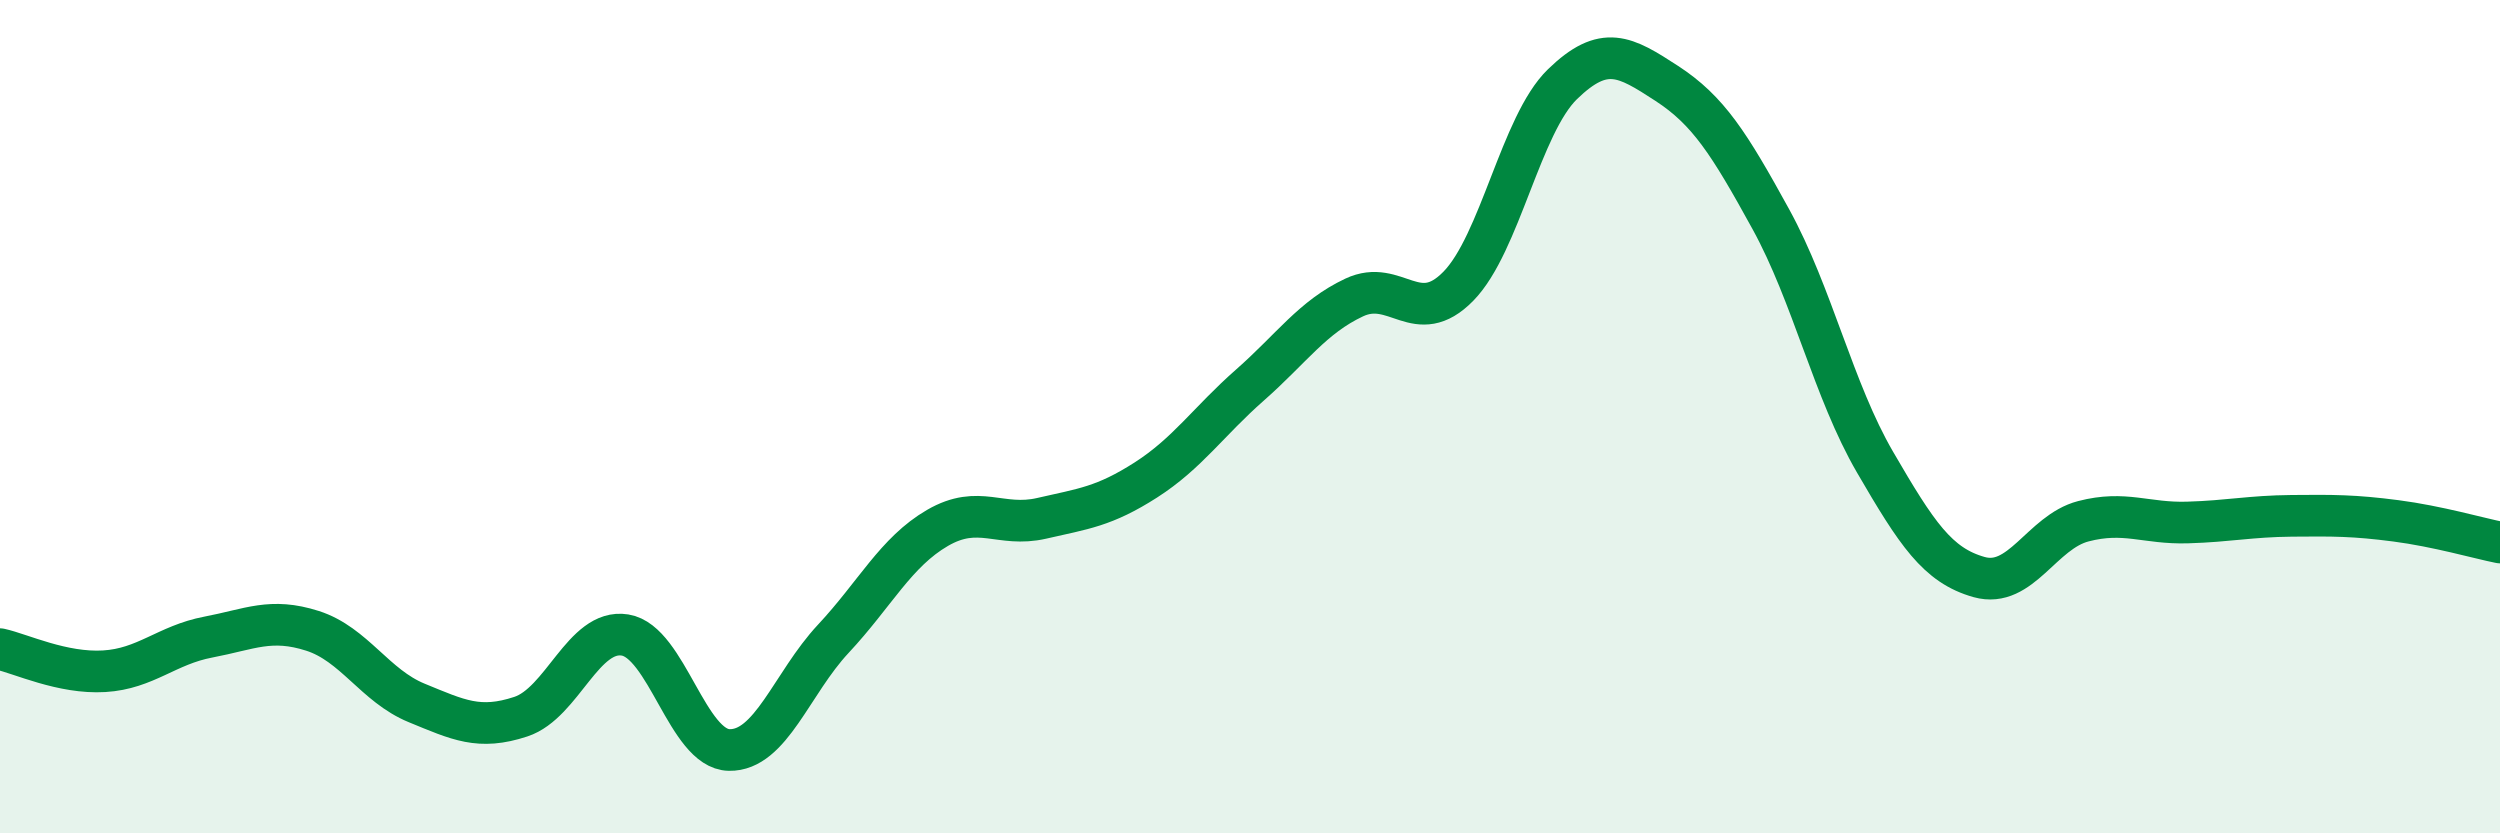
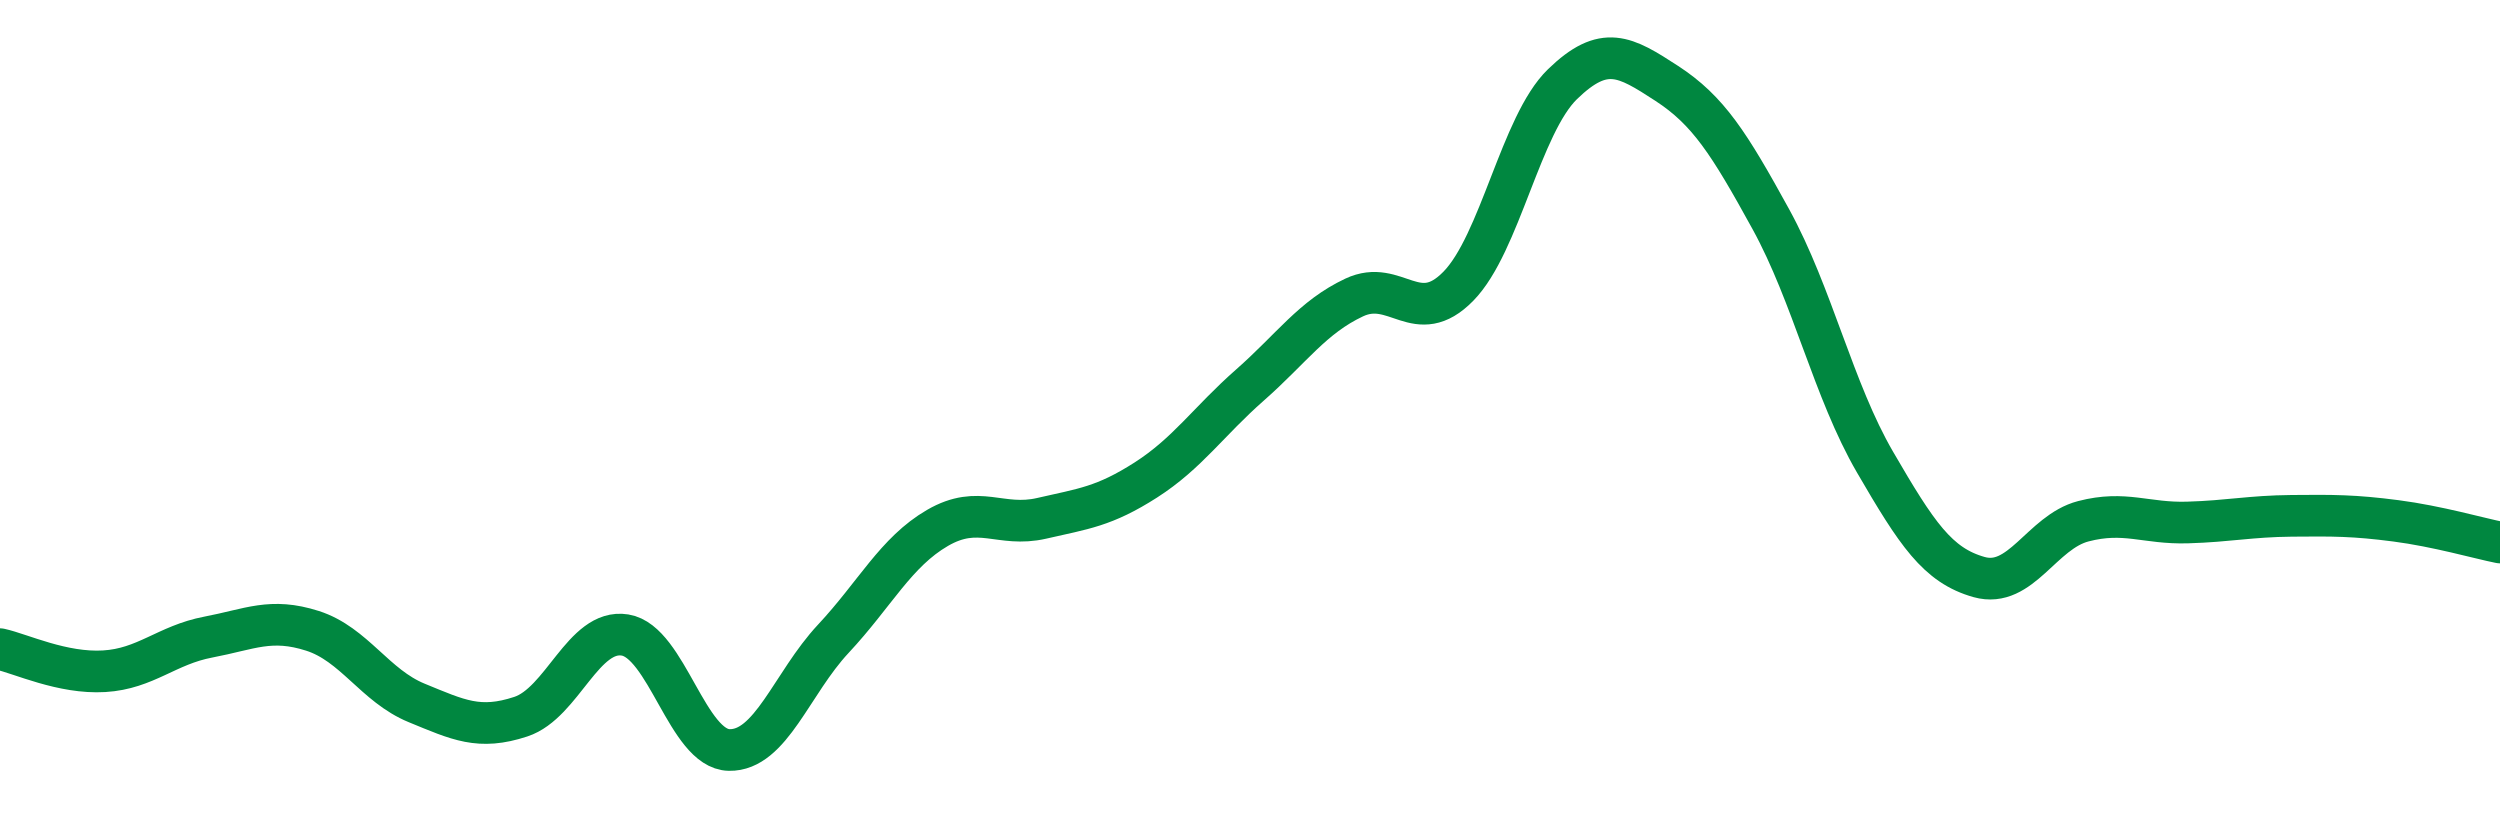
<svg xmlns="http://www.w3.org/2000/svg" width="60" height="20" viewBox="0 0 60 20">
-   <path d="M 0,15.58 C 0.5,15.69 1.5,16.17 2.5,16.11 C 3.5,16.05 4,15.48 5,15.29 C 6,15.1 6.5,14.82 7.5,15.14 C 8.5,15.46 9,16.46 10,16.87 C 11,17.28 11.5,17.53 12.5,17.2 C 13.5,16.87 14,15.08 15,15.24 C 16,15.4 16.5,17.98 17.5,18 C 18.5,18.02 19,16.4 20,15.33 C 21,14.26 21.5,13.25 22.5,12.67 C 23.5,12.09 24,12.67 25,12.44 C 26,12.21 26.5,12.16 27.5,11.52 C 28.5,10.88 29,10.12 30,9.24 C 31,8.36 31.5,7.61 32.5,7.14 C 33.5,6.67 34,7.89 35,6.87 C 36,5.85 36.5,2.99 37.5,2.02 C 38.5,1.05 39,1.35 40,2 C 41,2.65 41.5,3.44 42.5,5.26 C 43.5,7.08 44,9.37 45,11.09 C 46,12.81 46.5,13.57 47.5,13.85 C 48.5,14.13 49,12.77 50,12.51 C 51,12.25 51.5,12.57 52.5,12.54 C 53.5,12.51 54,12.39 55,12.38 C 56,12.37 56.5,12.37 57.5,12.5 C 58.5,12.63 59.5,12.92 60,13.02L60 20L0 20Z" fill="#008740" opacity="0.1" stroke-linecap="round" stroke-linejoin="round" />
  <path d="M 0,15.58 C 0.5,15.69 1.5,16.17 2.5,16.11 C 3.5,16.05 4,15.48 5,15.29 C 6,15.1 6.5,14.82 7.5,15.14 C 8.5,15.46 9,16.46 10,16.87 C 11,17.28 11.5,17.53 12.5,17.2 C 13.5,16.87 14,15.08 15,15.24 C 16,15.4 16.5,17.98 17.5,18 C 18.5,18.02 19,16.4 20,15.33 C 21,14.26 21.5,13.25 22.5,12.67 C 23.5,12.09 24,12.67 25,12.44 C 26,12.21 26.5,12.16 27.5,11.52 C 28.5,10.88 29,10.12 30,9.24 C 31,8.36 31.5,7.61 32.5,7.14 C 33.5,6.67 34,7.89 35,6.87 C 36,5.85 36.5,2.99 37.5,2.02 C 38.5,1.05 39,1.35 40,2 C 41,2.65 41.5,3.44 42.5,5.26 C 43.5,7.08 44,9.37 45,11.09 C 46,12.81 46.5,13.57 47.5,13.85 C 48.5,14.13 49,12.77 50,12.51 C 51,12.25 51.5,12.57 52.5,12.54 C 53.5,12.51 54,12.39 55,12.38 C 56,12.37 56.5,12.37 57.5,12.5 C 58.5,12.63 59.5,12.92 60,13.02" stroke="#008740" stroke-width="1" fill="none" stroke-linecap="round" stroke-linejoin="round" />
</svg>